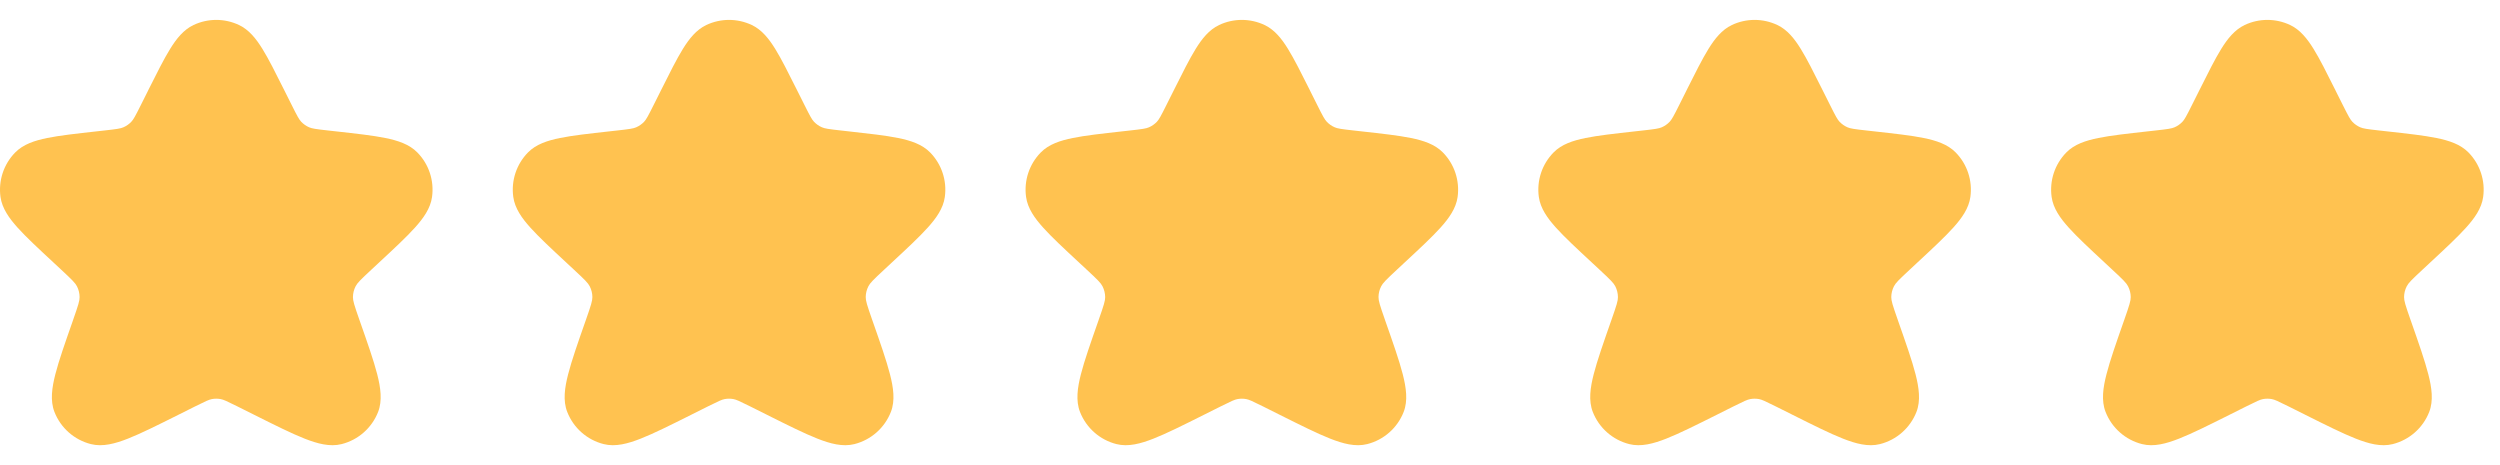
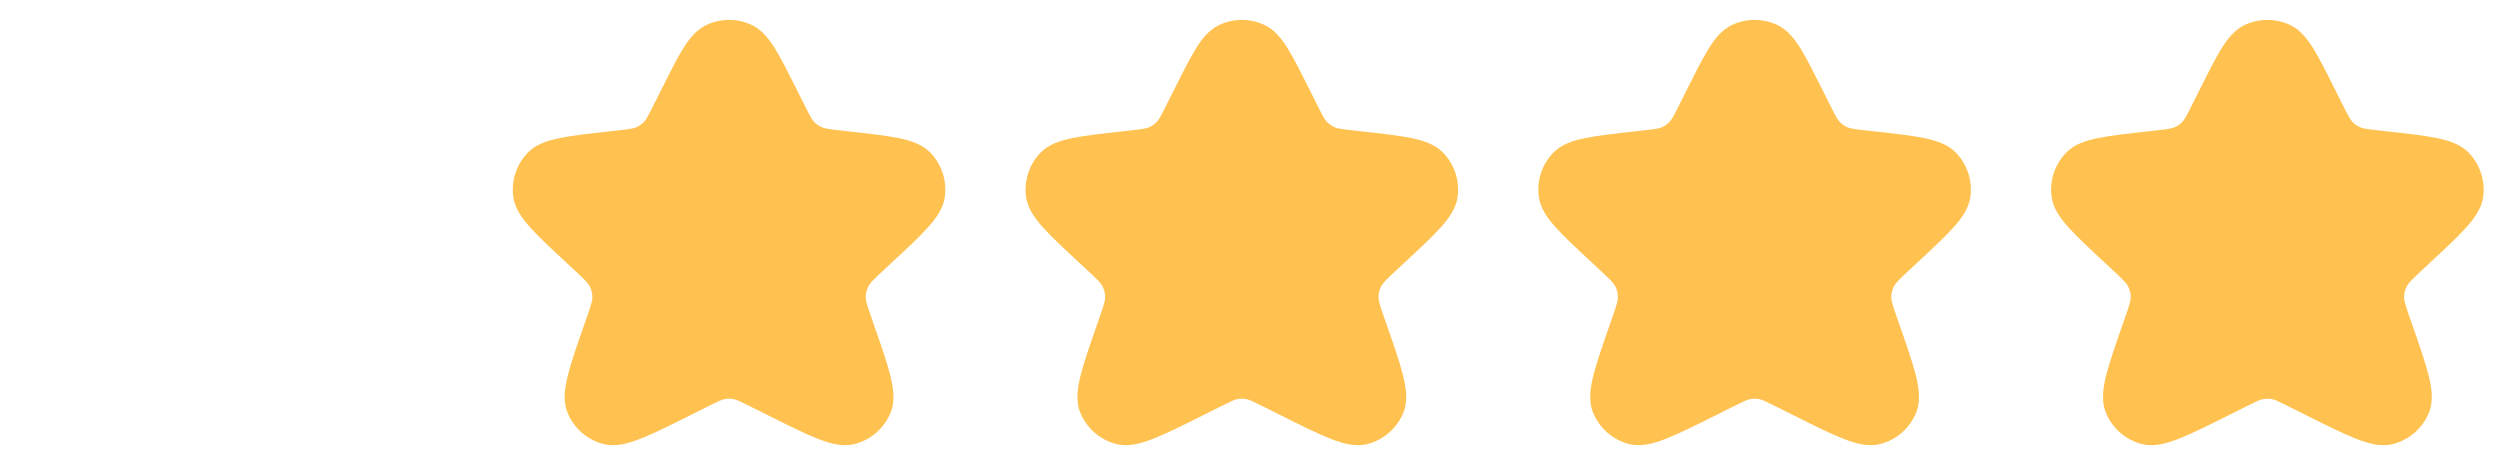
<svg xmlns="http://www.w3.org/2000/svg" width="86" height="16" viewBox="0 0 86 16" fill="none">
-   <path fill-rule="evenodd" clip-rule="evenodd" d="M8.223 0.861C7.727 0.626 7.152 0.626 6.656 0.861C6.313 1.024 6.07 1.332 5.854 1.68C5.637 2.031 5.399 2.507 5.102 3.099L5.102 3.099L5.091 3.123L4.852 3.6C4.649 4.007 4.59 4.113 4.515 4.191C4.439 4.271 4.347 4.335 4.245 4.379C4.147 4.422 4.026 4.441 3.575 4.491L3.358 4.515L3.332 4.518H3.332C2.62 4.597 2.051 4.66 1.62 4.748C1.196 4.834 0.8 4.962 0.523 5.245C0.126 5.649 -0.06 6.215 0.017 6.776C0.072 7.168 0.314 7.506 0.603 7.828C0.897 8.155 1.317 8.545 1.842 9.032L1.861 9.05L2.09 9.263C2.487 9.632 2.589 9.736 2.647 9.848C2.706 9.963 2.737 10.089 2.738 10.219C2.74 10.344 2.697 10.486 2.515 11.005L2.507 11.03L2.507 11.03C2.238 11.796 2.025 12.402 1.904 12.874C1.787 13.333 1.721 13.783 1.874 14.173C2.089 14.721 2.556 15.133 3.127 15.277C3.532 15.38 3.967 15.26 4.403 15.088C4.85 14.912 5.417 14.628 6.132 14.271L6.156 14.259L6.711 13.981C7.086 13.794 7.188 13.748 7.287 13.729C7.388 13.71 7.492 13.71 7.593 13.729C7.691 13.748 7.794 13.794 8.168 13.981L8.724 14.259L8.748 14.271C9.462 14.628 10.029 14.912 10.477 15.088C10.913 15.26 11.348 15.38 11.752 15.277C12.324 15.133 12.79 14.721 13.006 14.173C13.159 13.783 13.093 13.333 12.976 12.874C12.855 12.402 12.642 11.796 12.373 11.03V11.03L12.364 11.005C12.182 10.486 12.14 10.344 12.141 10.219C12.143 10.089 12.174 9.963 12.233 9.848C12.29 9.736 12.392 9.632 12.79 9.263L13.019 9.05L13.038 9.032C13.563 8.545 13.982 8.155 14.276 7.828C14.566 7.506 14.808 7.168 14.862 6.776C14.94 6.215 14.754 5.649 14.357 5.245C14.08 4.962 13.684 4.834 13.259 4.748C12.829 4.66 12.26 4.597 11.548 4.518L11.522 4.515L11.305 4.491C10.853 4.441 10.733 4.422 10.634 4.379C10.533 4.335 10.441 4.271 10.364 4.191C10.29 4.113 10.231 4.007 10.028 3.6L9.789 3.123L9.777 3.099C9.481 2.507 9.243 2.031 9.026 1.68C8.81 1.332 8.567 1.024 8.223 0.861Z" fill="#FFC250" />
  <path fill-rule="evenodd" clip-rule="evenodd" d="M25.863 0.861C25.367 0.626 24.792 0.626 24.296 0.861C23.953 1.024 23.709 1.332 23.493 1.68C23.276 2.031 23.038 2.507 22.742 3.099L22.742 3.099L22.73 3.123L22.491 3.6C22.288 4.007 22.229 4.113 22.155 4.191C22.078 4.271 21.987 4.335 21.885 4.379C21.787 4.422 21.666 4.441 21.214 4.491L20.997 4.515L20.971 4.518H20.971C20.259 4.597 19.691 4.66 19.26 4.748C18.835 4.834 18.439 4.962 18.162 5.245C17.766 5.649 17.579 6.215 17.657 6.776C17.711 7.168 17.953 7.506 18.243 7.828C18.537 8.155 18.956 8.545 19.481 9.032L19.5 9.05L19.729 9.263C20.127 9.632 20.229 9.736 20.286 9.848C20.345 9.963 20.377 10.089 20.378 10.219C20.379 10.344 20.337 10.486 20.155 11.005L20.146 11.03L20.146 11.03C19.877 11.796 19.665 12.402 19.544 12.874C19.426 13.333 19.36 13.783 19.514 14.173C19.729 14.721 20.195 15.133 20.767 15.277C21.172 15.38 21.606 15.26 22.042 15.088C22.49 14.912 23.057 14.628 23.772 14.271L23.795 14.259L24.351 13.981C24.726 13.794 24.828 13.748 24.926 13.729C25.027 13.71 25.131 13.71 25.233 13.729C25.331 13.748 25.433 13.794 25.808 13.981L26.364 14.259L26.387 14.271C27.102 14.628 27.669 14.912 28.117 15.088C28.553 15.26 28.987 15.38 29.392 15.277C29.963 15.133 30.43 14.721 30.645 14.173C30.799 13.783 30.733 13.333 30.615 12.874C30.494 12.402 30.282 11.796 30.013 11.03V11.03L30.004 11.005C29.822 10.486 29.78 10.344 29.781 10.219C29.782 10.089 29.814 9.963 29.873 9.848C29.93 9.736 30.032 9.632 30.43 9.263L30.659 9.05L30.678 9.032C31.203 8.545 31.622 8.155 31.916 7.828C32.206 7.506 32.448 7.168 32.502 6.776C32.58 6.215 32.393 5.649 31.997 5.245C31.72 4.962 31.324 4.834 30.899 4.748C30.468 4.66 29.899 4.597 29.188 4.518L29.161 4.515L28.945 4.491C28.493 4.441 28.372 4.422 28.274 4.379C28.172 4.335 28.081 4.271 28.004 4.191C27.93 4.113 27.871 4.007 27.668 3.6L27.429 3.123L27.417 3.099C27.12 2.507 26.883 2.031 26.666 1.68C26.45 1.332 26.206 1.024 25.863 0.861Z" fill="#FFC250" />
  <path fill-rule="evenodd" clip-rule="evenodd" d="M43.503 0.861C43.007 0.626 42.431 0.626 41.936 0.861C41.592 1.024 41.349 1.332 41.133 1.68C40.916 2.031 40.678 2.507 40.382 3.099L40.382 3.099L40.37 3.123L40.131 3.6C39.928 4.007 39.869 4.113 39.795 4.191C39.718 4.271 39.626 4.335 39.525 4.379C39.426 4.422 39.306 4.441 38.854 4.491L38.637 4.515L38.611 4.518H38.611C37.899 4.597 37.33 4.66 36.9 4.748C36.475 4.834 36.079 4.962 35.802 5.245C35.406 5.649 35.219 6.215 35.297 6.776C35.351 7.168 35.593 7.506 35.883 7.828C36.176 8.155 36.596 8.545 37.121 9.032L37.14 9.05L37.369 9.263C37.767 9.632 37.869 9.736 37.926 9.848C37.985 9.963 38.016 10.089 38.018 10.219C38.019 10.344 37.977 10.486 37.794 11.005L37.786 11.03L37.786 11.03C37.517 11.796 37.304 12.402 37.183 12.874C37.066 13.333 37 13.783 37.153 14.173C37.369 14.721 37.835 15.133 38.407 15.277C38.811 15.38 39.246 15.26 39.682 15.088C40.13 14.912 40.697 14.628 41.411 14.271L41.435 14.259L41.991 13.981C42.365 13.794 42.468 13.748 42.566 13.729C42.667 13.71 42.771 13.71 42.872 13.729C42.971 13.748 43.073 13.794 43.448 13.981L44.003 14.259L44.027 14.271C44.742 14.628 45.309 14.912 45.756 15.088C46.192 15.26 46.627 15.38 47.032 15.277C47.603 15.133 48.07 14.721 48.285 14.173C48.438 13.783 48.372 13.333 48.255 12.874C48.134 12.402 47.921 11.796 47.652 11.03V11.03L47.644 11.005C47.462 10.486 47.419 10.344 47.421 10.219C47.422 10.089 47.453 9.963 47.513 9.848C47.57 9.736 47.672 9.632 48.069 9.263L48.298 9.05L48.317 9.032C48.842 8.545 49.262 8.155 49.556 7.828C49.846 7.506 50.087 7.168 50.142 6.776C50.219 6.215 50.033 5.649 49.636 5.245C49.359 4.962 48.963 4.834 48.539 4.748C48.108 4.66 47.539 4.597 46.827 4.518L46.801 4.515L46.584 4.491C46.133 4.441 46.012 4.422 45.914 4.379C45.812 4.335 45.72 4.271 45.644 4.191C45.569 4.113 45.51 4.007 45.307 3.6L45.068 3.123L45.057 3.099C44.76 2.507 44.522 2.031 44.305 1.68C44.09 1.332 43.846 1.024 43.503 0.861Z" fill="#FFC250" />
  <path fill-rule="evenodd" clip-rule="evenodd" d="M61.142 0.861C60.646 0.626 60.071 0.626 59.575 0.861C59.232 1.024 58.989 1.332 58.773 1.68C58.556 2.031 58.318 2.507 58.021 3.099L58.021 3.099L58.01 3.123L57.771 3.6C57.568 4.007 57.508 4.113 57.434 4.191C57.358 4.271 57.266 4.335 57.164 4.379C57.066 4.422 56.945 4.441 56.494 4.491L56.277 4.515L56.251 4.518H56.251C55.539 4.597 54.97 4.66 54.539 4.748C54.114 4.834 53.719 4.962 53.442 5.245C53.045 5.649 52.858 6.215 52.936 6.776C52.991 7.168 53.233 7.506 53.522 7.828C53.816 8.155 54.236 8.545 54.761 9.032L54.78 9.05L55.009 9.263C55.406 9.632 55.508 9.736 55.566 9.848C55.624 9.963 55.656 10.089 55.657 10.219C55.659 10.344 55.616 10.486 55.434 11.005L55.425 11.03L55.425 11.03C55.157 11.796 54.944 12.402 54.823 12.874C54.706 13.333 54.64 13.783 54.793 14.173C55.008 14.721 55.475 15.133 56.046 15.277C56.451 15.38 56.886 15.26 57.322 15.088C57.769 14.912 58.336 14.628 59.051 14.271L59.075 14.259L59.63 13.981C60.005 13.794 60.107 13.748 60.206 13.729C60.307 13.71 60.411 13.71 60.512 13.729C60.61 13.748 60.713 13.794 61.087 13.981L61.643 14.259L61.667 14.271C62.381 14.628 62.948 14.912 63.396 15.088C63.832 15.26 64.266 15.38 64.671 15.277C65.243 15.133 65.709 14.721 65.925 14.173C66.078 13.783 66.012 13.333 65.895 12.874C65.774 12.402 65.561 11.796 65.292 11.03V11.03L65.284 11.005C65.101 10.486 65.059 10.344 65.06 10.219C65.062 10.089 65.093 9.963 65.152 9.848C65.209 9.736 65.311 9.632 65.709 9.263L65.938 9.05L65.957 9.032C66.482 8.545 66.901 8.155 67.195 7.828C67.485 7.506 67.727 7.168 67.781 6.776C67.859 6.215 67.672 5.649 67.276 5.245C66.999 4.962 66.603 4.834 66.178 4.748C65.748 4.66 65.179 4.597 64.467 4.518L64.441 4.515L64.224 4.491C63.772 4.441 63.652 4.422 63.553 4.379C63.452 4.335 63.36 4.271 63.283 4.191C63.209 4.113 63.15 4.007 62.947 3.6L62.708 3.123L62.696 3.099C62.4 2.507 62.162 2.031 61.945 1.68C61.729 1.332 61.486 1.024 61.142 0.861Z" fill="#FFC250" />
  <path fill-rule="evenodd" clip-rule="evenodd" d="M78.782 0.861C78.286 0.626 77.711 0.626 77.215 0.861C76.872 1.024 76.628 1.332 76.412 1.68C76.195 2.031 75.957 2.507 75.661 3.099L75.661 3.099L75.649 3.123L75.41 3.6C75.207 4.007 75.148 4.113 75.074 4.191C74.997 4.271 74.906 4.335 74.804 4.379C74.705 4.422 74.585 4.441 74.133 4.491L73.916 4.515L73.89 4.518H73.89C73.178 4.597 72.609 4.66 72.179 4.748C71.754 4.834 71.358 4.962 71.081 5.245C70.685 5.649 70.498 6.215 70.576 6.776C70.63 7.168 70.872 7.506 71.162 7.828C71.456 8.155 71.875 8.545 72.4 9.032L72.419 9.05L72.648 9.263C73.046 9.632 73.148 9.736 73.205 9.848C73.264 9.963 73.296 10.089 73.297 10.219C73.298 10.344 73.256 10.486 73.074 11.005L73.065 11.03L73.065 11.03C72.796 11.796 72.584 12.402 72.463 12.874C72.345 13.333 72.279 13.783 72.433 14.173C72.648 14.721 73.115 15.133 73.686 15.277C74.091 15.38 74.525 15.26 74.961 15.088C75.409 14.912 75.976 14.628 76.691 14.271L76.714 14.259L77.27 13.981C77.645 13.794 77.747 13.748 77.845 13.729C77.946 13.71 78.05 13.71 78.152 13.729C78.25 13.748 78.352 13.794 78.727 13.981L79.283 14.259L79.306 14.271C80.021 14.628 80.588 14.912 81.036 15.088C81.472 15.26 81.906 15.38 82.311 15.277C82.882 15.133 83.349 14.721 83.564 14.173C83.717 13.783 83.652 13.333 83.534 12.874C83.413 12.402 83.201 11.796 82.932 11.03V11.03L82.923 11.005C82.741 10.486 82.699 10.344 82.7 10.219C82.701 10.089 82.733 9.963 82.792 9.848C82.849 9.736 82.951 9.632 83.349 9.263L83.578 9.05L83.597 9.032C84.122 8.545 84.541 8.155 84.835 7.828C85.125 7.506 85.367 7.168 85.421 6.776C85.499 6.215 85.312 5.649 84.916 5.245C84.638 4.962 84.243 4.834 83.818 4.748C83.387 4.66 82.819 4.597 82.106 4.518L82.08 4.515L81.864 4.491C81.412 4.441 81.291 4.422 81.193 4.379C81.091 4.335 80.999 4.271 80.923 4.191C80.849 4.113 80.79 4.007 80.586 3.6L80.347 3.123L80.336 3.099C80.04 2.507 79.802 2.031 79.585 1.68C79.369 1.332 79.125 1.024 78.782 0.861Z" fill="#FFC250" />
</svg>